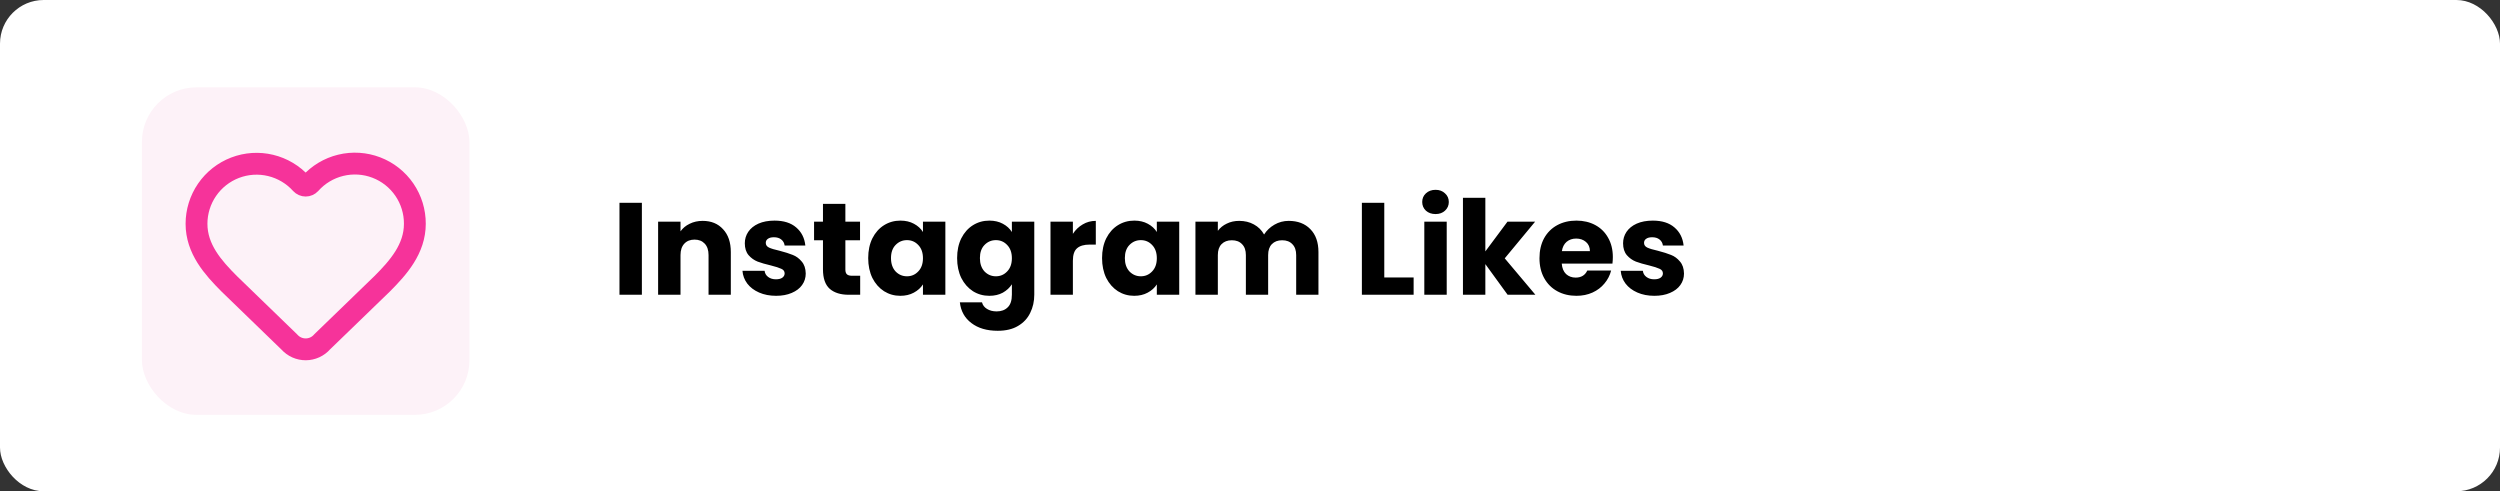
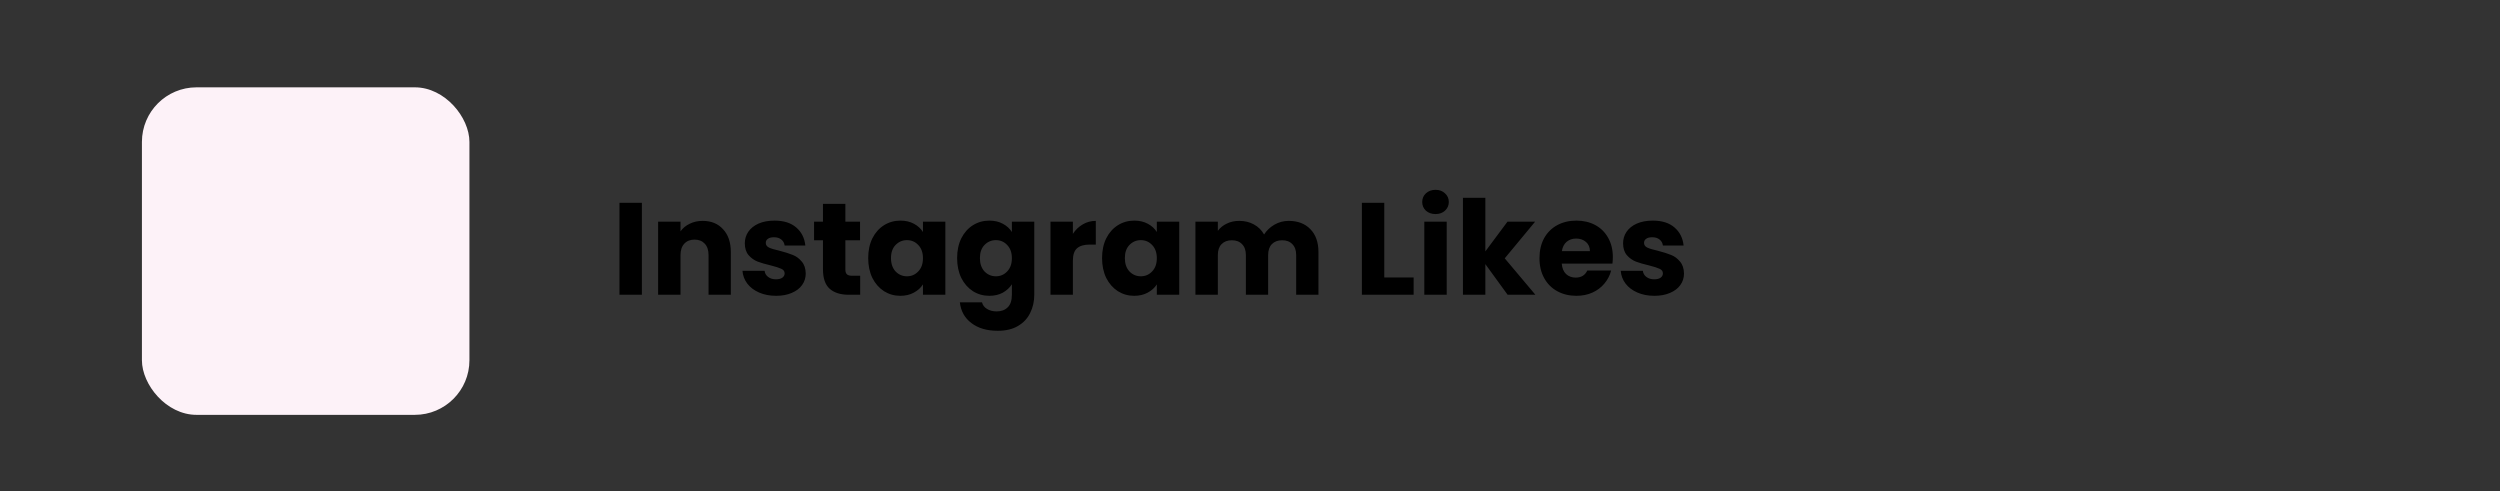
<svg xmlns="http://www.w3.org/2000/svg" width="229" height="45" viewBox="0 0 229 45" fill="none">
  <rect x="0" y="0" width="229" height="45" fill="#333333" stroke="none" />
-   <rect width="229" height="45" rx="4" fill="white" />
  <rect x="13" y="8" width="30" height="30" rx="5" fill="#FDF2F8" />
  <path d="M58.796 18.576V27H56.744V18.576H58.796ZM64.363 20.232C65.147 20.232 65.771 20.488 66.235 21C66.707 21.504 66.943 22.2 66.943 23.088V27H64.903V23.364C64.903 22.916 64.787 22.568 64.555 22.32C64.323 22.072 64.011 21.948 63.619 21.948C63.227 21.948 62.915 22.072 62.683 22.32C62.451 22.568 62.335 22.916 62.335 23.364V27H60.283V20.304H62.335V21.192C62.543 20.896 62.823 20.664 63.175 20.496C63.527 20.32 63.923 20.232 64.363 20.232ZM71.093 27.096C70.509 27.096 69.989 26.996 69.533 26.796C69.077 26.596 68.717 26.324 68.453 25.98C68.189 25.628 68.041 25.236 68.009 24.804H70.037C70.061 25.036 70.169 25.224 70.361 25.368C70.553 25.512 70.789 25.584 71.069 25.584C71.325 25.584 71.521 25.536 71.657 25.44C71.801 25.336 71.873 25.204 71.873 25.044C71.873 24.852 71.773 24.712 71.573 24.624C71.373 24.528 71.049 24.424 70.601 24.312C70.121 24.2 69.721 24.084 69.401 23.964C69.081 23.836 68.805 23.64 68.573 23.376C68.341 23.104 68.225 22.74 68.225 22.284C68.225 21.9 68.329 21.552 68.537 21.24C68.753 20.92 69.065 20.668 69.473 20.484C69.889 20.3 70.381 20.208 70.949 20.208C71.789 20.208 72.449 20.416 72.929 20.832C73.417 21.248 73.697 21.8 73.769 22.488H71.873C71.841 22.256 71.737 22.072 71.561 21.936C71.393 21.8 71.169 21.732 70.889 21.732C70.649 21.732 70.465 21.78 70.337 21.876C70.209 21.964 70.145 22.088 70.145 22.248C70.145 22.44 70.245 22.584 70.445 22.68C70.653 22.776 70.973 22.872 71.405 22.968C71.901 23.096 72.305 23.224 72.617 23.352C72.929 23.472 73.201 23.672 73.433 23.952C73.673 24.224 73.797 24.592 73.805 25.056C73.805 25.448 73.693 25.8 73.469 26.112C73.253 26.416 72.937 26.656 72.521 26.832C72.113 27.008 71.637 27.096 71.093 27.096ZM78.792 25.26V27H77.748C77.004 27 76.424 26.82 76.008 26.46C75.592 26.092 75.384 25.496 75.384 24.672V22.008H74.568V20.304H75.384V18.672H77.436V20.304H78.78V22.008H77.436V24.696C77.436 24.896 77.484 25.04 77.58 25.128C77.676 25.216 77.836 25.26 78.06 25.26H78.792ZM79.527 23.64C79.527 22.952 79.655 22.348 79.911 21.828C80.175 21.308 80.531 20.908 80.979 20.628C81.427 20.348 81.927 20.208 82.479 20.208C82.951 20.208 83.363 20.304 83.715 20.496C84.075 20.688 84.351 20.94 84.543 21.252V20.304H86.595V27H84.543V26.052C84.343 26.364 84.063 26.616 83.703 26.808C83.351 27 82.939 27.096 82.467 27.096C81.923 27.096 81.427 26.956 80.979 26.676C80.531 26.388 80.175 25.984 79.911 25.464C79.655 24.936 79.527 24.328 79.527 23.64ZM84.543 23.652C84.543 23.14 84.399 22.736 84.111 22.44C83.831 22.144 83.487 21.996 83.079 21.996C82.671 21.996 82.323 22.144 82.035 22.44C81.755 22.728 81.615 23.128 81.615 23.64C81.615 24.152 81.755 24.56 82.035 24.864C82.323 25.16 82.671 25.308 83.079 25.308C83.487 25.308 83.831 25.16 84.111 24.864C84.399 24.568 84.543 24.164 84.543 23.652ZM90.624 20.208C91.096 20.208 91.508 20.304 91.86 20.496C92.22 20.688 92.496 20.94 92.688 21.252V20.304H94.74V26.988C94.74 27.604 94.616 28.16 94.368 28.656C94.128 29.16 93.756 29.56 93.252 29.856C92.756 30.152 92.136 30.3 91.392 30.3C90.4 30.3 89.596 30.064 88.98 29.592C88.364 29.128 88.012 28.496 87.924 27.696H89.952C90.016 27.952 90.168 28.152 90.408 28.296C90.648 28.448 90.944 28.524 91.296 28.524C91.72 28.524 92.056 28.4 92.304 28.152C92.56 27.912 92.688 27.524 92.688 26.988V26.04C92.488 26.352 92.212 26.608 91.86 26.808C91.508 27 91.096 27.096 90.624 27.096C90.072 27.096 89.572 26.956 89.124 26.676C88.676 26.388 88.32 25.984 88.056 25.464C87.8 24.936 87.672 24.328 87.672 23.64C87.672 22.952 87.8 22.348 88.056 21.828C88.32 21.308 88.676 20.908 89.124 20.628C89.572 20.348 90.072 20.208 90.624 20.208ZM92.688 23.652C92.688 23.14 92.544 22.736 92.256 22.44C91.976 22.144 91.632 21.996 91.224 21.996C90.816 21.996 90.468 22.144 90.18 22.44C89.9 22.728 89.76 23.128 89.76 23.64C89.76 24.152 89.9 24.56 90.18 24.864C90.468 25.16 90.816 25.308 91.224 25.308C91.632 25.308 91.976 25.16 92.256 24.864C92.544 24.568 92.688 24.164 92.688 23.652ZM98.276 21.42C98.516 21.052 98.817 20.764 99.177 20.556C99.537 20.34 99.936 20.232 100.376 20.232V22.404H99.812C99.3 22.404 98.916 22.516 98.66 22.74C98.404 22.956 98.276 23.34 98.276 23.892V27H96.225V20.304H98.276V21.42ZM100.949 23.64C100.949 22.952 101.077 22.348 101.333 21.828C101.597 21.308 101.953 20.908 102.401 20.628C102.849 20.348 103.349 20.208 103.901 20.208C104.373 20.208 104.785 20.304 105.137 20.496C105.497 20.688 105.773 20.94 105.965 21.252V20.304H108.017V27H105.965V26.052C105.765 26.364 105.485 26.616 105.125 26.808C104.773 27 104.361 27.096 103.889 27.096C103.345 27.096 102.849 26.956 102.401 26.676C101.953 26.388 101.597 25.984 101.333 25.464C101.077 24.936 100.949 24.328 100.949 23.64ZM105.965 23.652C105.965 23.14 105.821 22.736 105.533 22.44C105.253 22.144 104.909 21.996 104.501 21.996C104.093 21.996 103.745 22.144 103.457 22.44C103.177 22.728 103.037 23.128 103.037 23.64C103.037 24.152 103.177 24.56 103.457 24.864C103.745 25.16 104.093 25.308 104.501 25.308C104.909 25.308 105.253 25.16 105.533 24.864C105.821 24.568 105.965 24.164 105.965 23.652ZM118.046 20.232C118.878 20.232 119.538 20.484 120.026 20.988C120.522 21.492 120.77 22.192 120.77 23.088V27H118.73V23.364C118.73 22.932 118.614 22.6 118.382 22.368C118.158 22.128 117.846 22.008 117.446 22.008C117.046 22.008 116.73 22.128 116.498 22.368C116.274 22.6 116.162 22.932 116.162 23.364V27H114.122V23.364C114.122 22.932 114.006 22.6 113.774 22.368C113.55 22.128 113.238 22.008 112.838 22.008C112.438 22.008 112.122 22.128 111.89 22.368C111.666 22.6 111.554 22.932 111.554 23.364V27H109.502V20.304H111.554V21.144C111.762 20.864 112.034 20.644 112.37 20.484C112.706 20.316 113.086 20.232 113.51 20.232C114.014 20.232 114.462 20.34 114.854 20.556C115.254 20.772 115.566 21.08 115.79 21.48C116.022 21.112 116.338 20.812 116.738 20.58C117.138 20.348 117.574 20.232 118.046 20.232ZM126.8 25.416H129.488V27H124.748V18.576H126.8V25.416ZM131.499 19.608C131.139 19.608 130.843 19.504 130.611 19.296C130.387 19.08 130.275 18.816 130.275 18.504C130.275 18.184 130.387 17.92 130.611 17.712C130.843 17.496 131.139 17.388 131.499 17.388C131.851 17.388 132.139 17.496 132.363 17.712C132.595 17.92 132.711 18.184 132.711 18.504C132.711 18.816 132.595 19.08 132.363 19.296C132.139 19.504 131.851 19.608 131.499 19.608ZM132.519 20.304V27H130.467V20.304H132.519ZM138.098 27L136.058 24.192V27H134.006V18.12H136.058V23.028L138.086 20.304H140.618L137.834 23.664L140.642 27H138.098ZM147.736 23.544C147.736 23.736 147.724 23.936 147.7 24.144H143.056C143.088 24.56 143.22 24.88 143.452 25.104C143.692 25.32 143.984 25.428 144.328 25.428C144.84 25.428 145.196 25.212 145.396 24.78H147.58C147.468 25.22 147.264 25.616 146.968 25.968C146.68 26.32 146.316 26.596 145.876 26.796C145.436 26.996 144.944 27.096 144.4 27.096C143.744 27.096 143.16 26.956 142.648 26.676C142.136 26.396 141.736 25.996 141.448 25.476C141.16 24.956 141.016 24.348 141.016 23.652C141.016 22.956 141.156 22.348 141.436 21.828C141.724 21.308 142.124 20.908 142.636 20.628C143.148 20.348 143.736 20.208 144.4 20.208C145.048 20.208 145.624 20.344 146.128 20.616C146.632 20.888 147.024 21.276 147.304 21.78C147.592 22.284 147.736 22.872 147.736 23.544ZM145.636 23.004C145.636 22.652 145.516 22.372 145.276 22.164C145.036 21.956 144.736 21.852 144.376 21.852C144.032 21.852 143.74 21.952 143.5 22.152C143.268 22.352 143.124 22.636 143.068 23.004H145.636ZM151.542 27.096C150.958 27.096 150.438 26.996 149.982 26.796C149.526 26.596 149.166 26.324 148.902 25.98C148.638 25.628 148.49 25.236 148.458 24.804H150.486C150.51 25.036 150.618 25.224 150.81 25.368C151.002 25.512 151.238 25.584 151.518 25.584C151.774 25.584 151.97 25.536 152.106 25.44C152.25 25.336 152.322 25.204 152.322 25.044C152.322 24.852 152.222 24.712 152.022 24.624C151.822 24.528 151.498 24.424 151.05 24.312C150.57 24.2 150.17 24.084 149.85 23.964C149.53 23.836 149.254 23.64 149.022 23.376C148.79 23.104 148.674 22.74 148.674 22.284C148.674 21.9 148.778 21.552 148.986 21.24C149.202 20.92 149.514 20.668 149.922 20.484C150.338 20.3 150.83 20.208 151.398 20.208C152.238 20.208 152.898 20.416 153.378 20.832C153.866 21.248 154.146 21.8 154.218 22.488H152.322C152.29 22.256 152.186 22.072 152.01 21.936C151.842 21.8 151.618 21.732 151.338 21.732C151.098 21.732 150.914 21.78 150.786 21.876C150.658 21.964 150.594 22.088 150.594 22.248C150.594 22.44 150.694 22.584 150.894 22.68C151.102 22.776 151.422 22.872 151.854 22.968C152.35 23.096 152.754 23.224 153.066 23.352C153.378 23.472 153.65 23.672 153.882 23.952C154.122 24.224 154.246 24.592 154.254 25.056C154.254 25.448 154.142 25.8 153.918 26.112C153.702 26.416 153.386 26.656 152.97 26.832C152.562 27.008 152.086 27.096 151.542 27.096Z" fill="black" />
-   <path d="M18 20.5C18 19.387 18.338 18.301 18.968 17.384C19.599 16.467 20.492 15.763 21.532 15.364C22.571 14.966 23.706 14.892 24.788 15.153C25.87 15.414 26.847 15.996 27.591 16.824C27.643 16.88 27.707 16.925 27.777 16.955C27.847 16.986 27.923 17.002 28 17.002C28.077 17.002 28.153 16.986 28.223 16.955C28.293 16.925 28.357 16.88 28.409 16.824C29.15 15.991 30.128 15.403 31.212 15.14C32.295 14.876 33.434 14.948 34.475 15.348C35.516 15.747 36.411 16.453 37.041 17.374C37.671 18.294 38.005 19.385 38 20.5C38 22.79 36.5 24.5 35 26L29.508 31.313C29.322 31.527 29.092 31.699 28.834 31.817C28.576 31.936 28.296 31.998 28.012 32C27.729 32.001 27.448 31.943 27.188 31.828C26.929 31.713 26.697 31.544 26.508 31.332L21 26C19.5 24.5 18 22.8 18 20.5Z" stroke="#F6339A" stroke-width="2" stroke-linecap="round" stroke-linejoin="round" />
</svg>